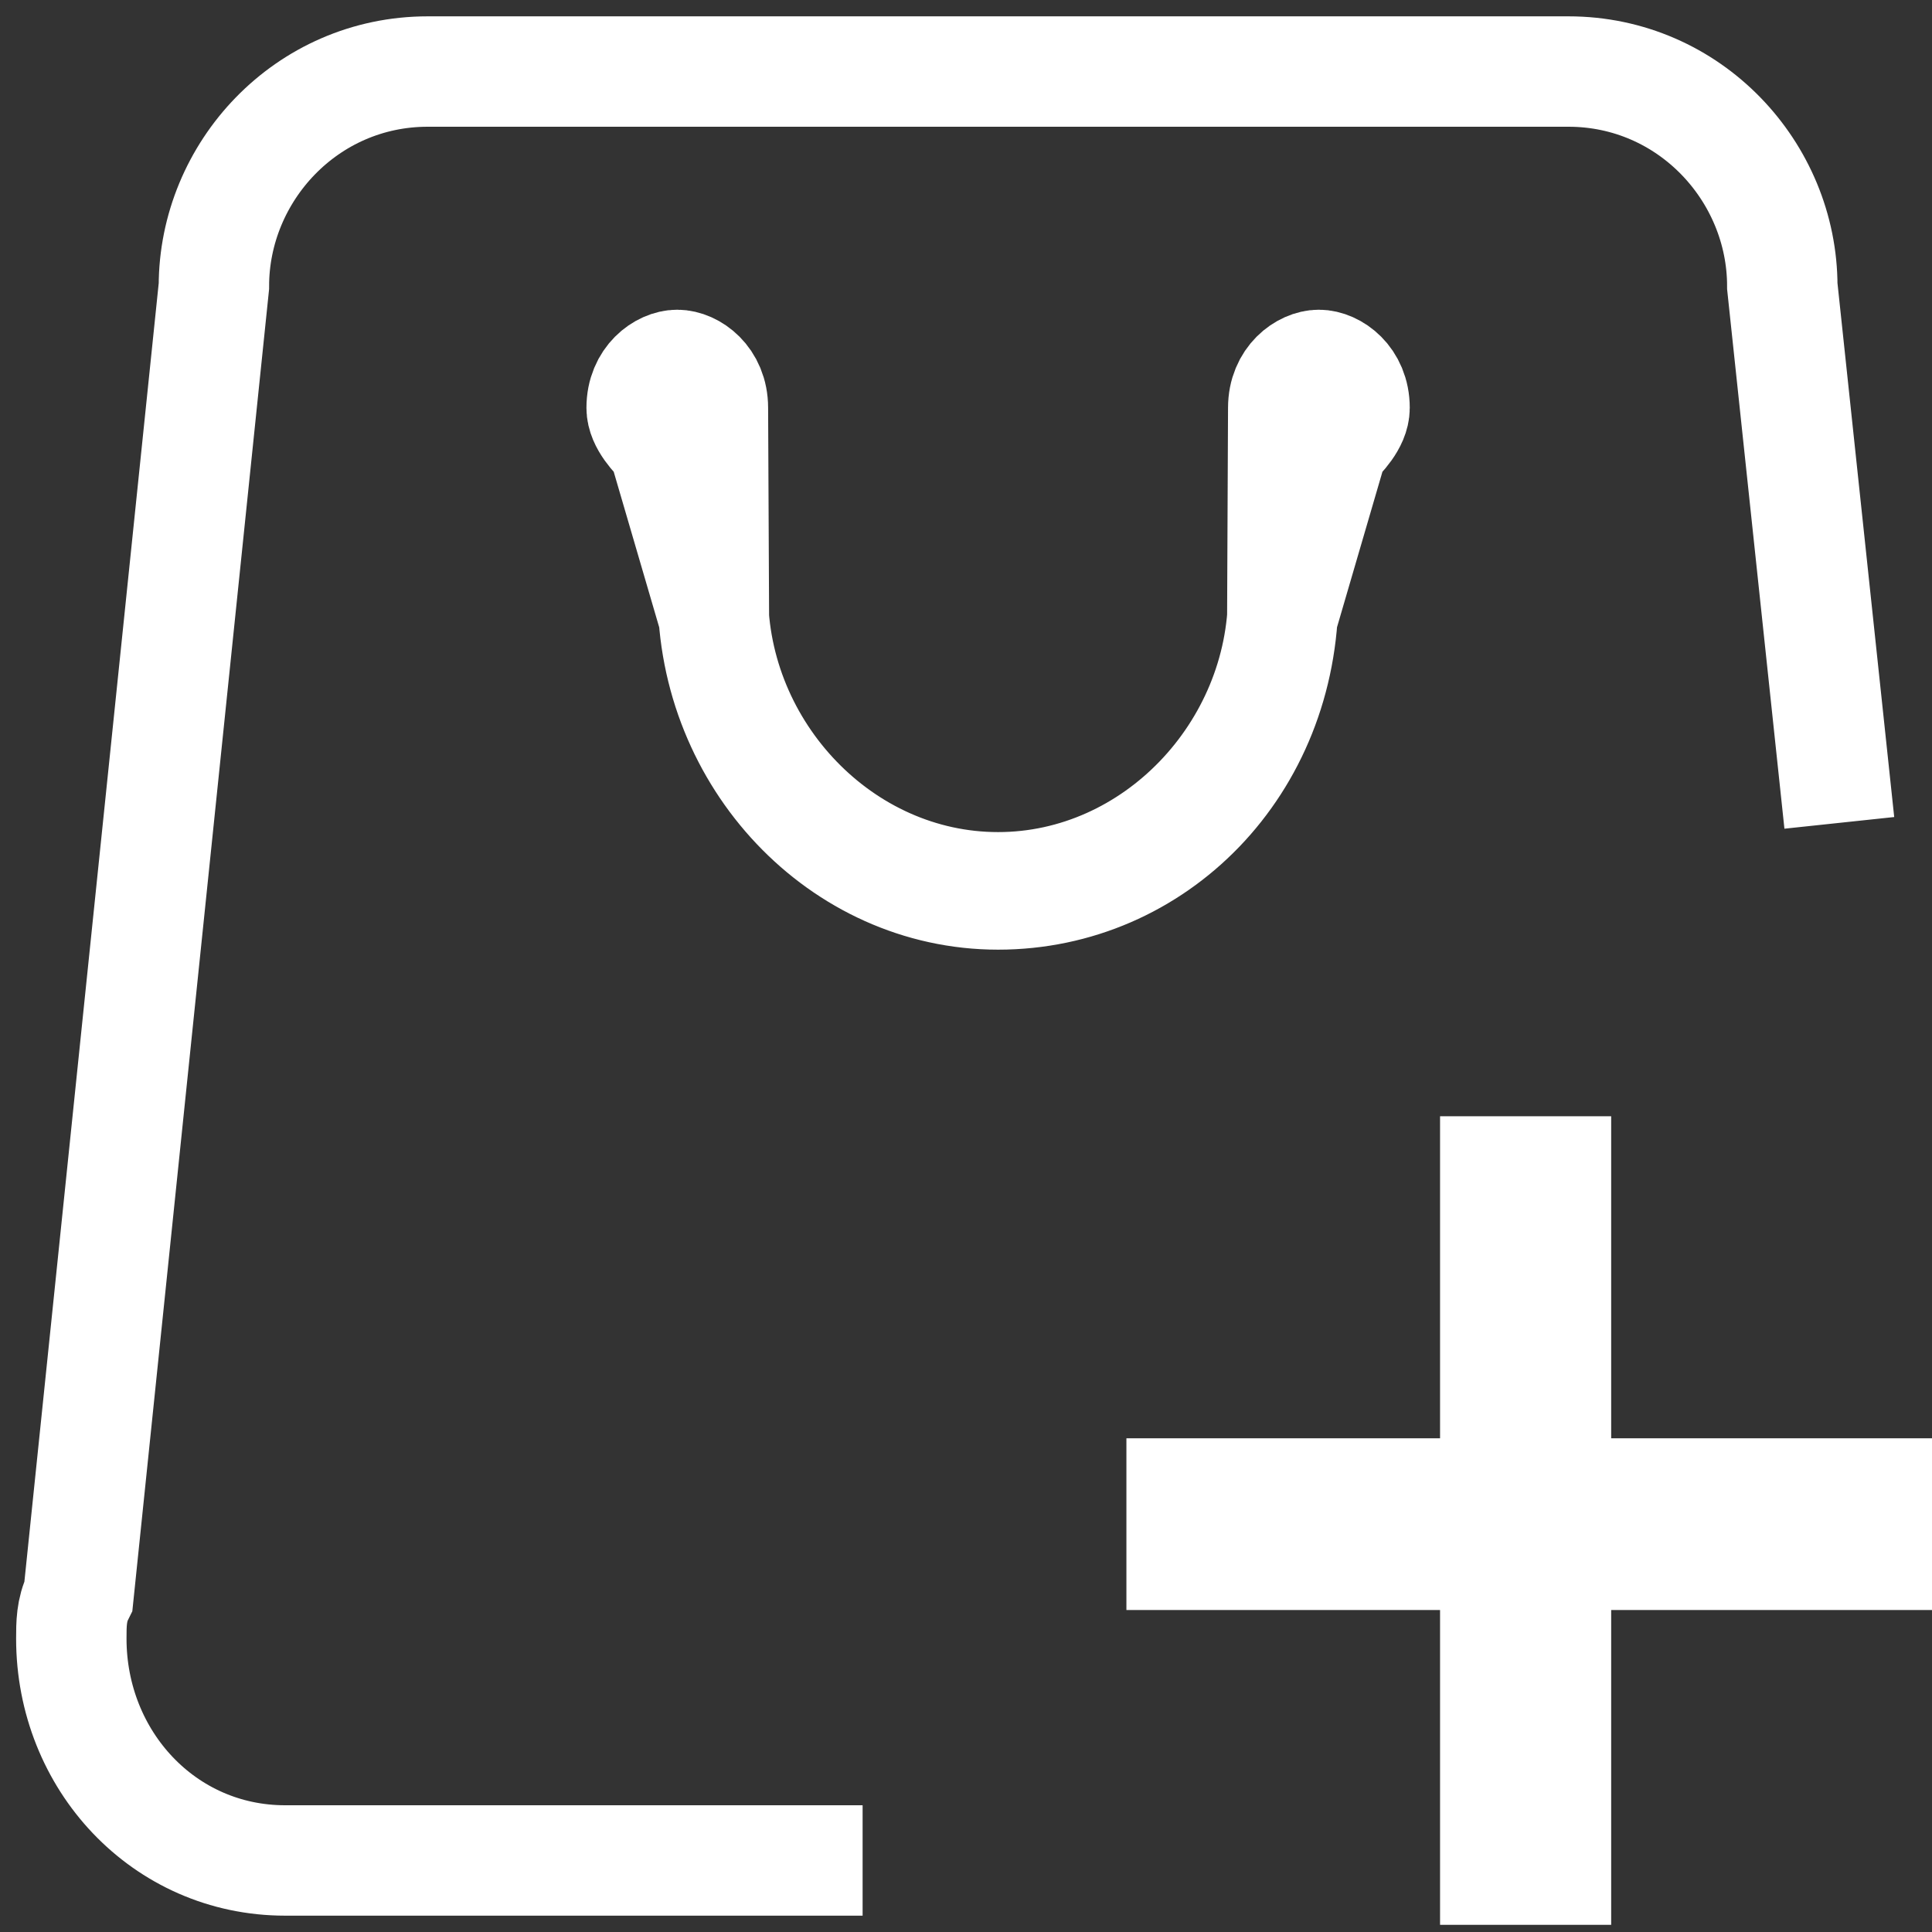
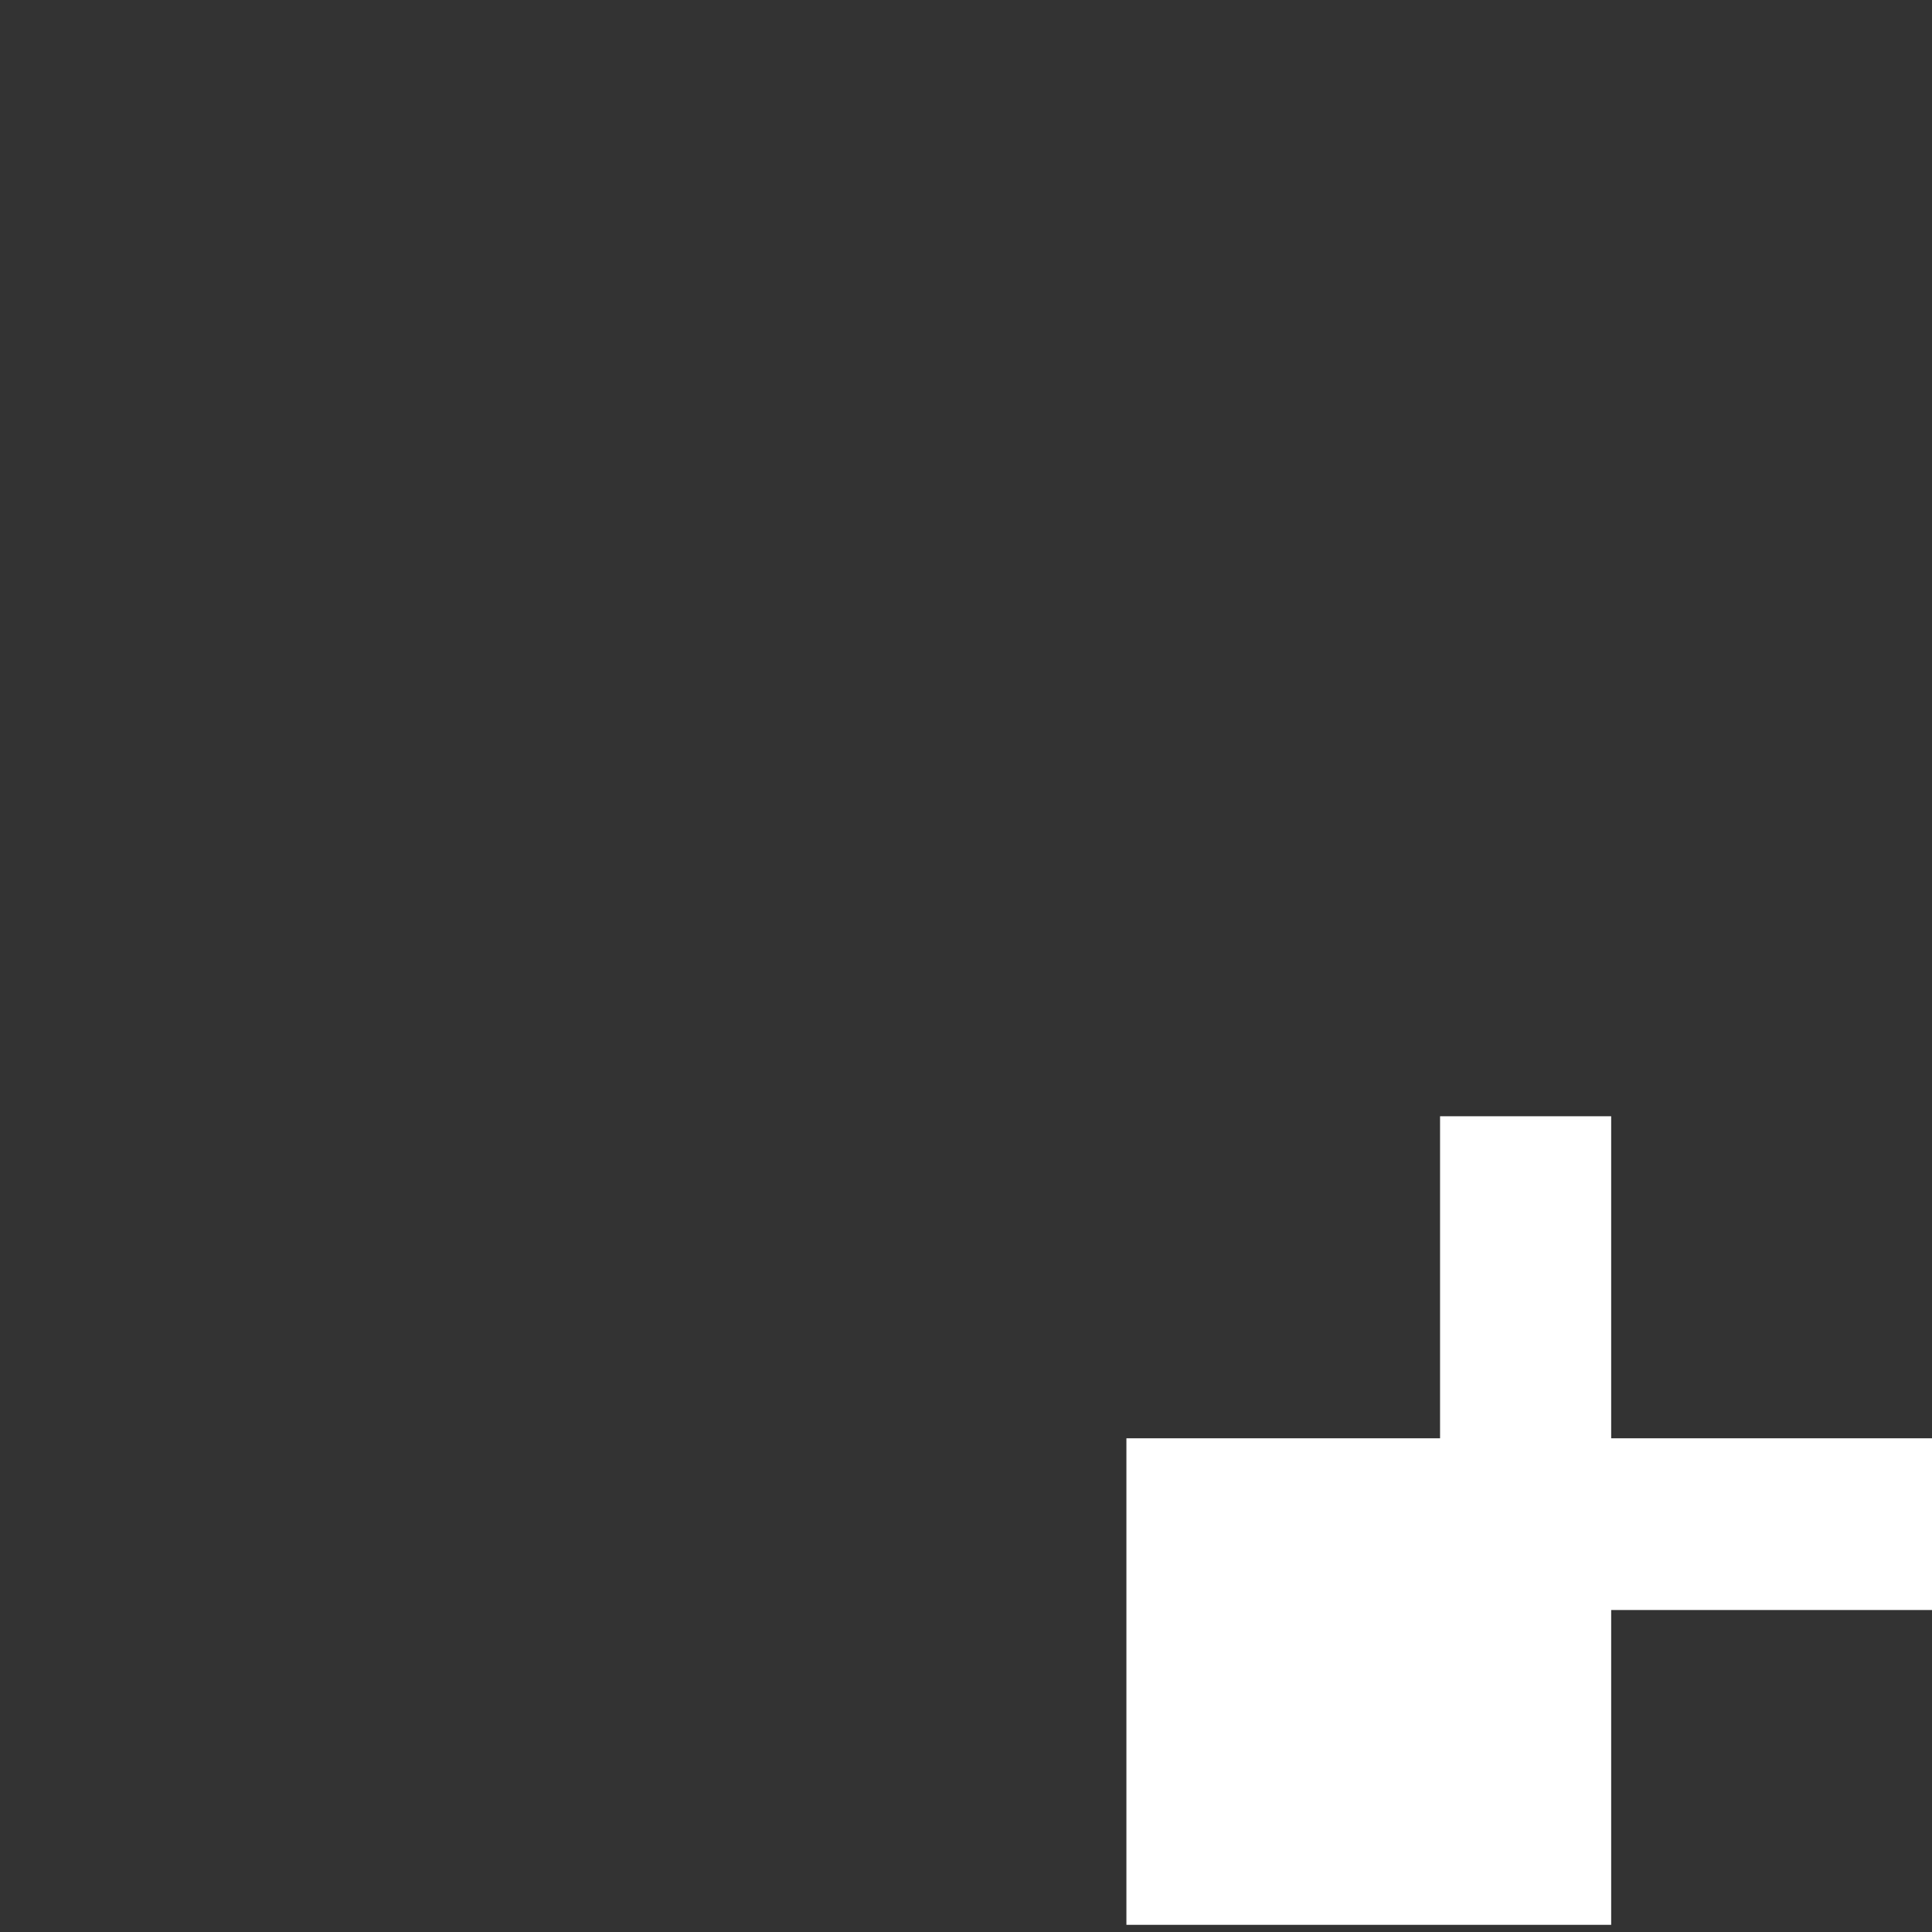
<svg xmlns="http://www.w3.org/2000/svg" width="35" height="35" viewBox="0 0 35 35" fill="none">
  <rect x="0" y="0" width="35" height="35" fill="#333333" stroke="none" />
  <g clip-path="url(#clip0_10230_2132)">
-     <path d="M26.088 34.87V29.167H20.406V26.056H26.088V20.222H29.188V26.056H35V29.167H29.188V34.87H26.088Z" fill="white" />
-     <path d="M33.321 14.907L32.288 5.185C32.288 3.111 30.609 1.296 28.413 1.296H18.081H7.749C5.553 1.296 3.875 3.111 3.875 5.185L1.421 28.907C1.292 29.167 1.292 29.426 1.292 29.685C1.292 31.889 2.97 33.704 5.166 33.704H15.627M24.151 8.037L23.23 11.19L23.247 7.389C23.247 6.87 23.635 6.611 23.893 6.611C24.151 6.611 24.539 6.87 24.539 7.389C24.539 7.648 24.28 7.907 24.151 8.037ZM12.933 11.19L12.011 8.037C11.882 7.907 11.624 7.648 11.624 7.389C11.624 6.87 12.011 6.611 12.269 6.611C12.528 6.611 12.915 6.87 12.915 7.389L12.933 11.19ZM23.247 10.759C23.247 13.87 20.922 16.204 18.081 16.204C15.24 16.204 12.915 13.741 12.915 10.759C12.915 13.611 15.24 16.074 18.081 16.074C20.922 16.074 23.247 13.611 23.247 10.759Z" stroke="white" stroke-width="2" />
+     <path d="M26.088 34.87H20.406V26.056H26.088V20.222H29.188V26.056H35V29.167H29.188V34.87H26.088Z" fill="white" />
  </g>
  <defs>
    <clipPath id="clip0_10230_2132">
      <rect width="35" height="35" fill="white" />
    </clipPath>
  </defs>
</svg>